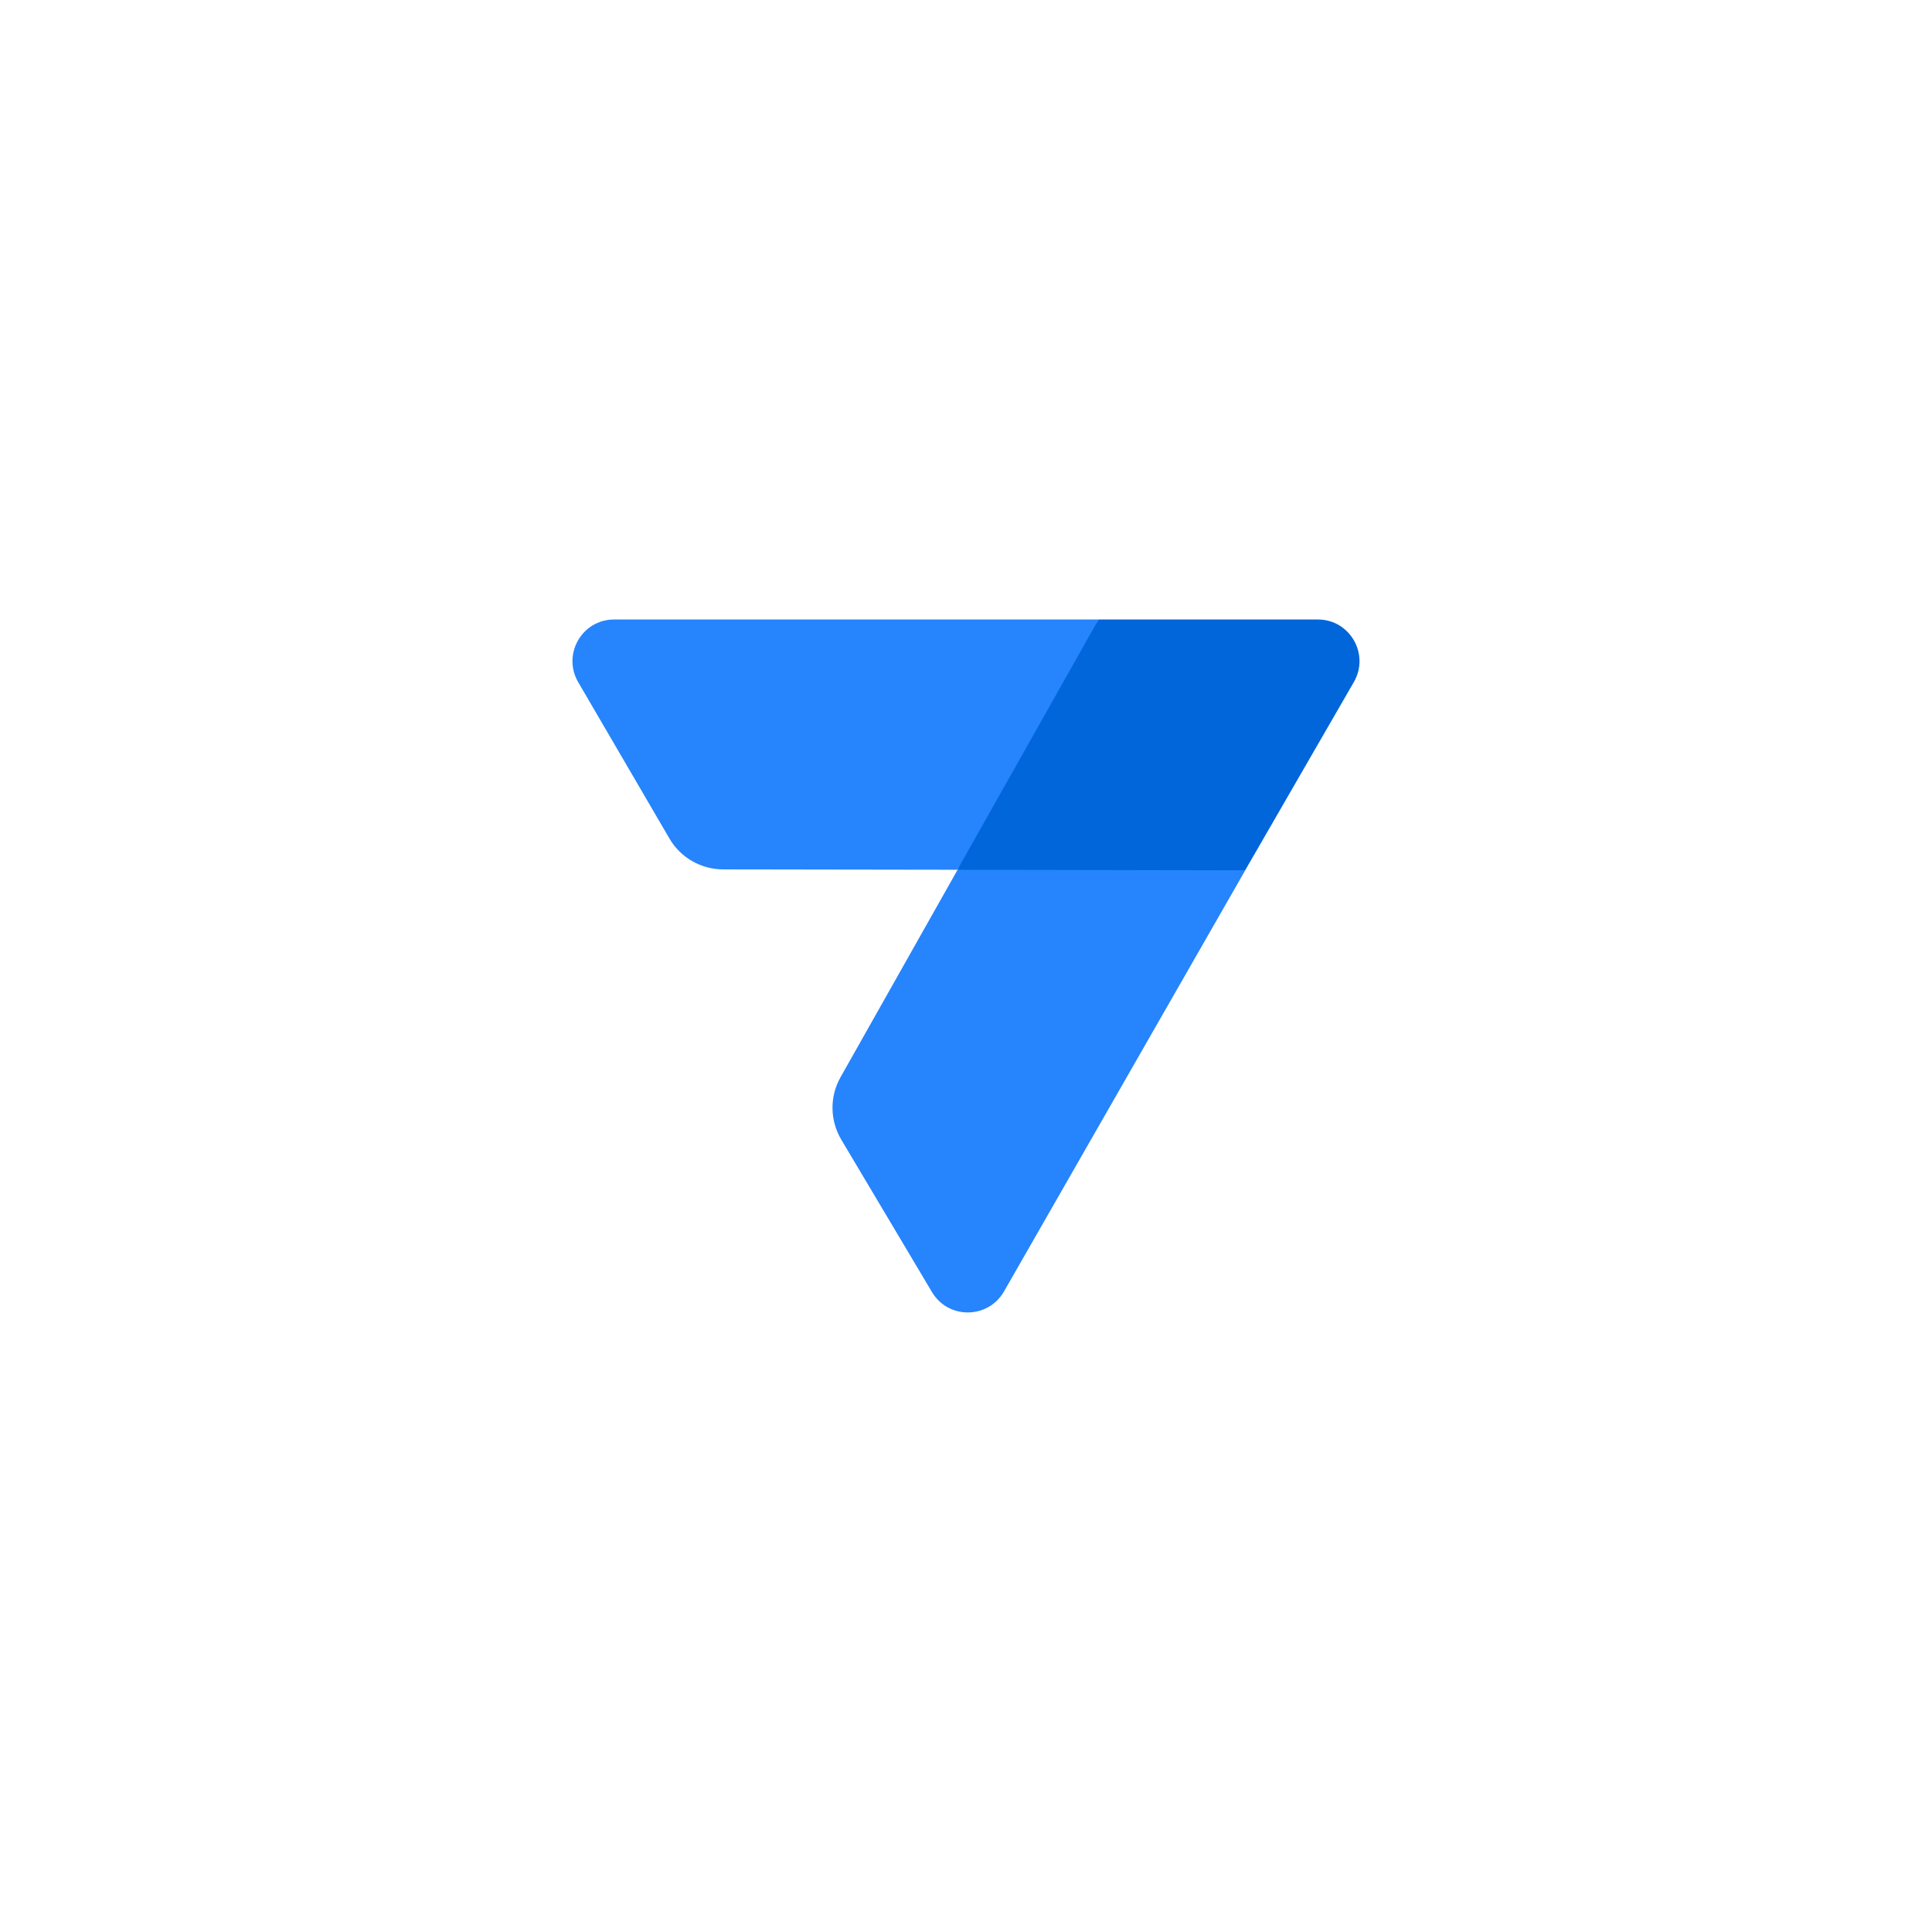
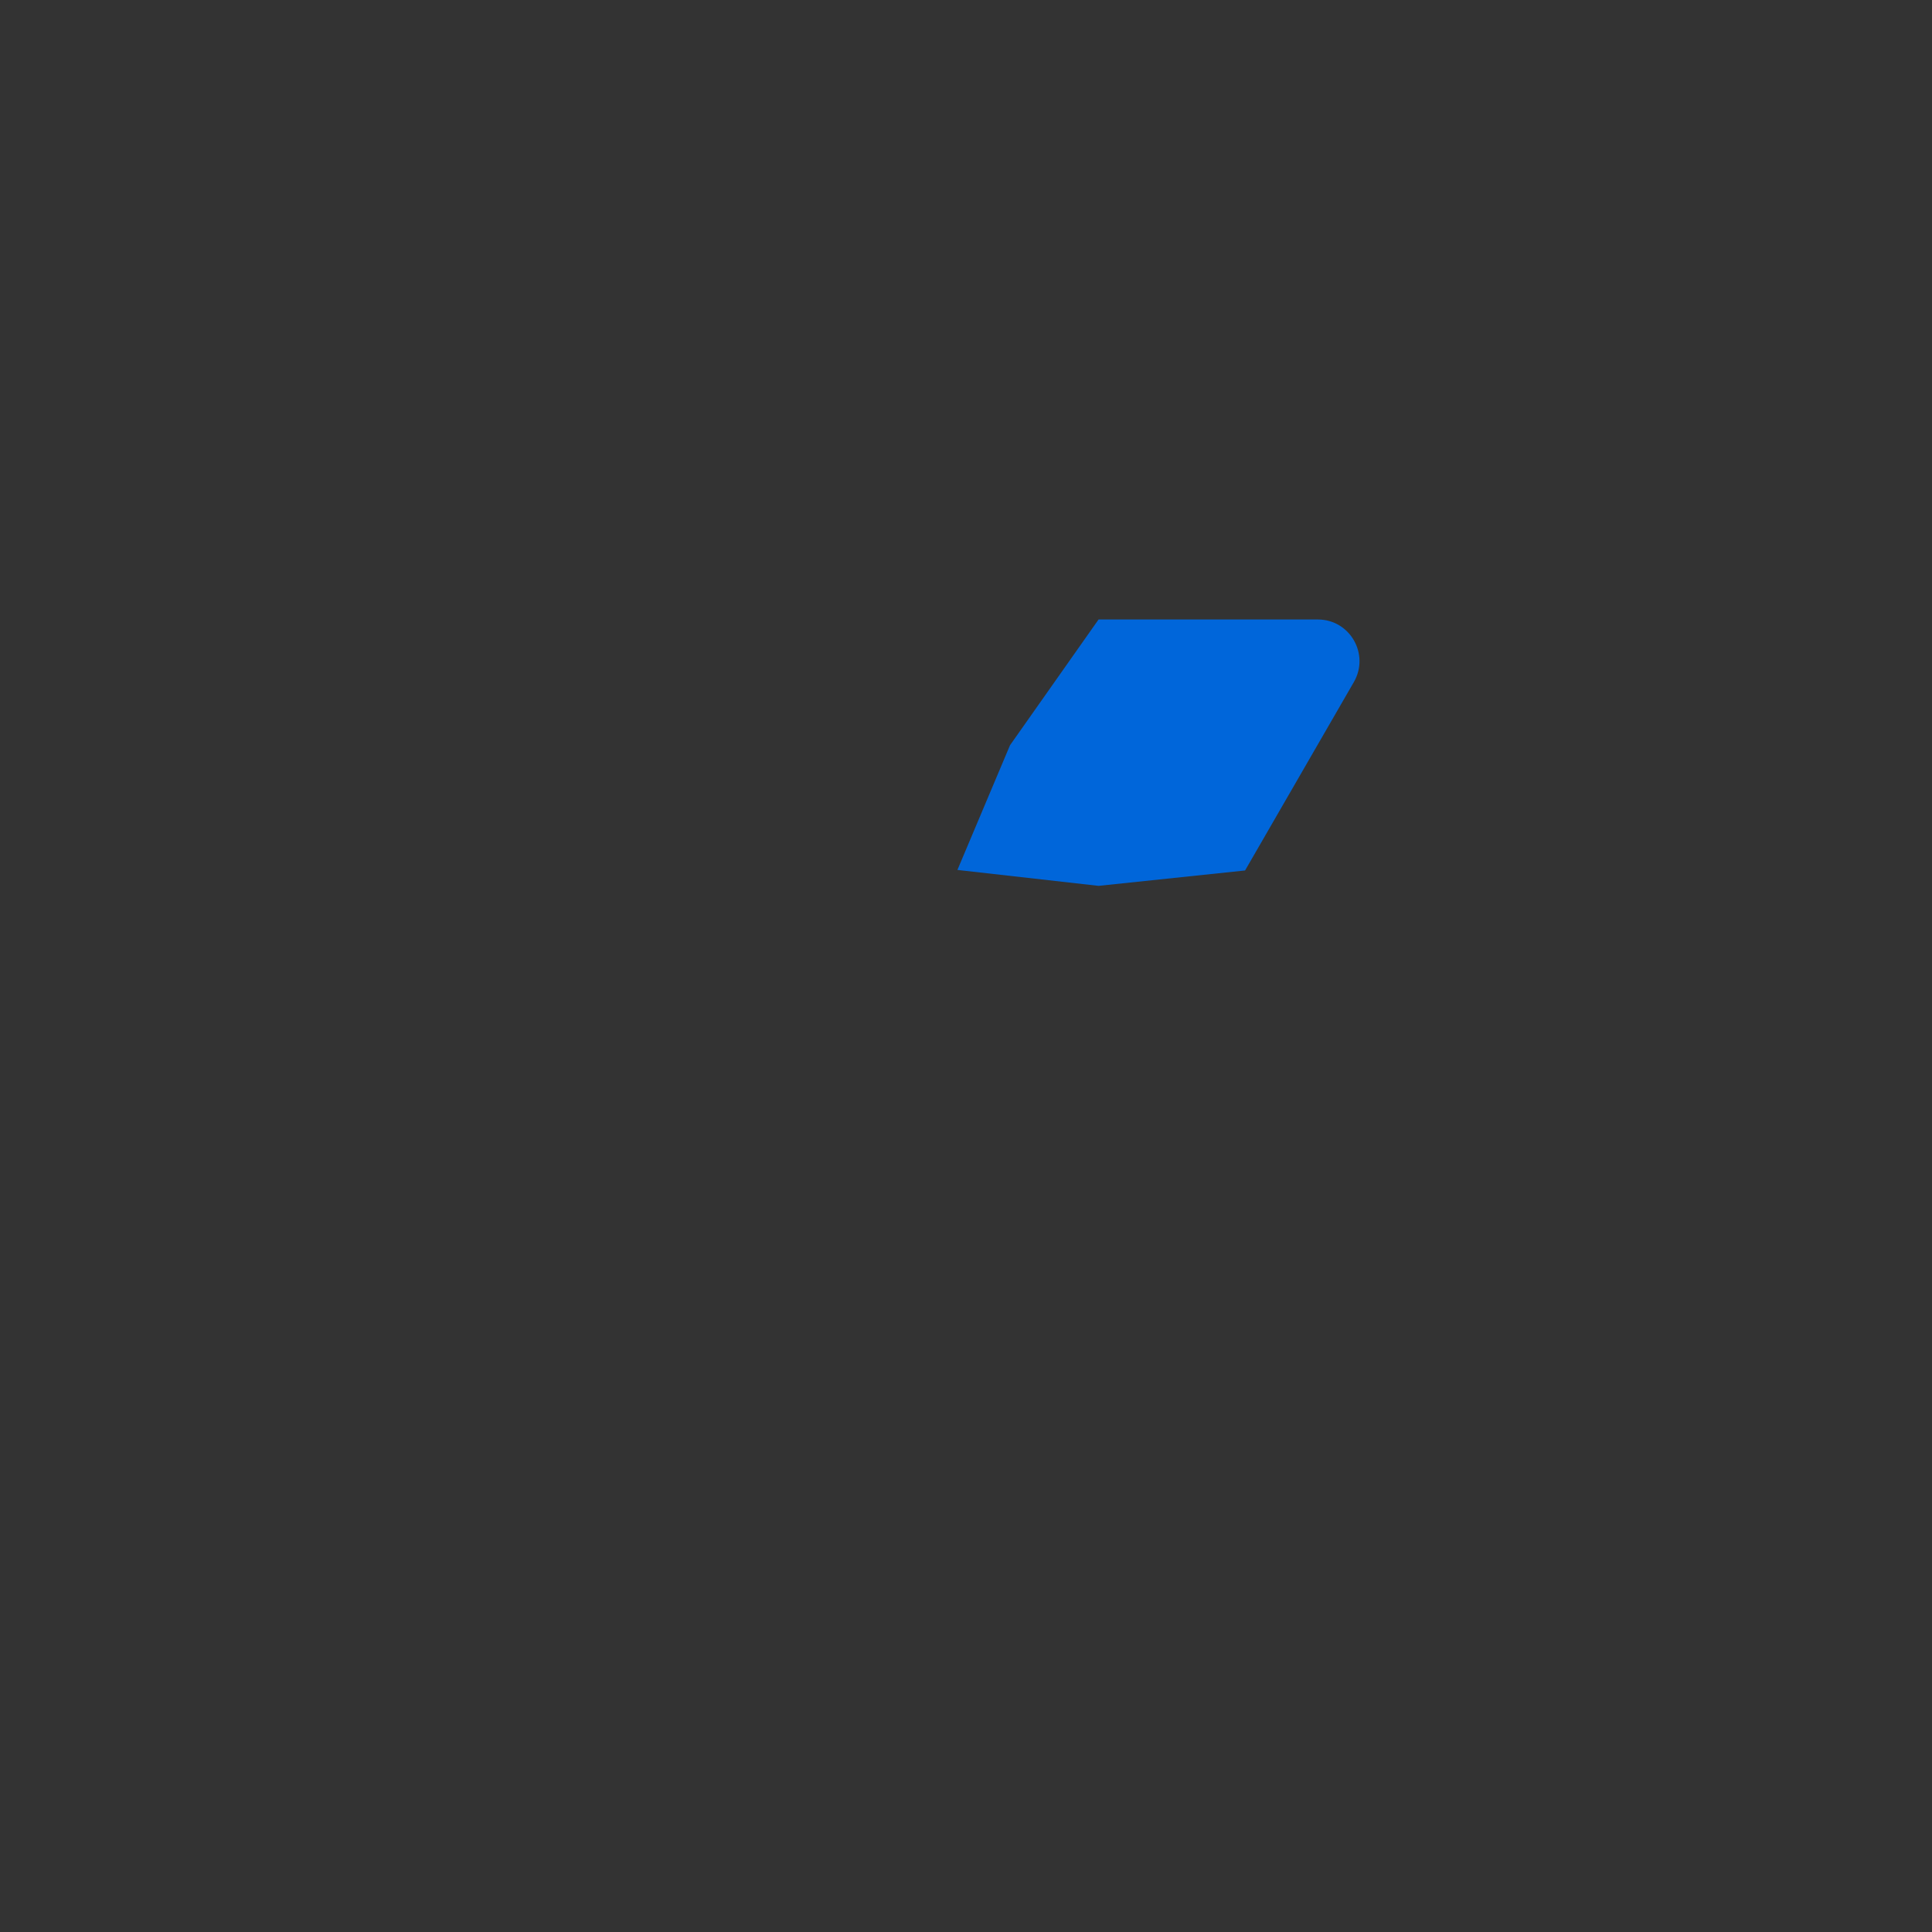
<svg xmlns="http://www.w3.org/2000/svg" version="1.1" id="Foreground_1_" x="0px" y="0px" viewBox="0 0 108 108" xml:space="preserve">
  <rect x="0" y="0" width="108" height="108" fill="#333333" stroke="none" />
  <g id="Background">
    <rect id="bounding_box_1_" fill="none" width="108" height="108" />
-     <rect id="BG_color" y="0" fill="#FFFFFF" width="108" height="108" />
  </g>
  <g id="Foreground">
    <g id="art_layer">
      <path fill="#0066DA" d="M73.67,34.63H61.41l-4.95,7.03l-2.94,6.97l7.89,0.89l8.19-0.86l6.08-10.53 C76.58,36.57,75.46,34.63,73.67,34.63z" />
-       <path fill="#2684FC" d="M32.32,38.13l5.1,8.74c0.62,1.07,1.77,1.73,3.01,1.73l13.09,0.02l7.89-13.99H34.33 C32.53,34.63,31.42,36.58,32.32,38.13z" />
-       <path fill="#2684FC" d="M56.12,72.2c-0.89,1.54-3.11,1.56-4.02,0.03l-5.07-8.52c-0.64-1.08-0.66-2.41-0.04-3.5l6.54-11.59 l16.08,0.03L56.12,72.2z" />
    </g>
  </g>
</svg>